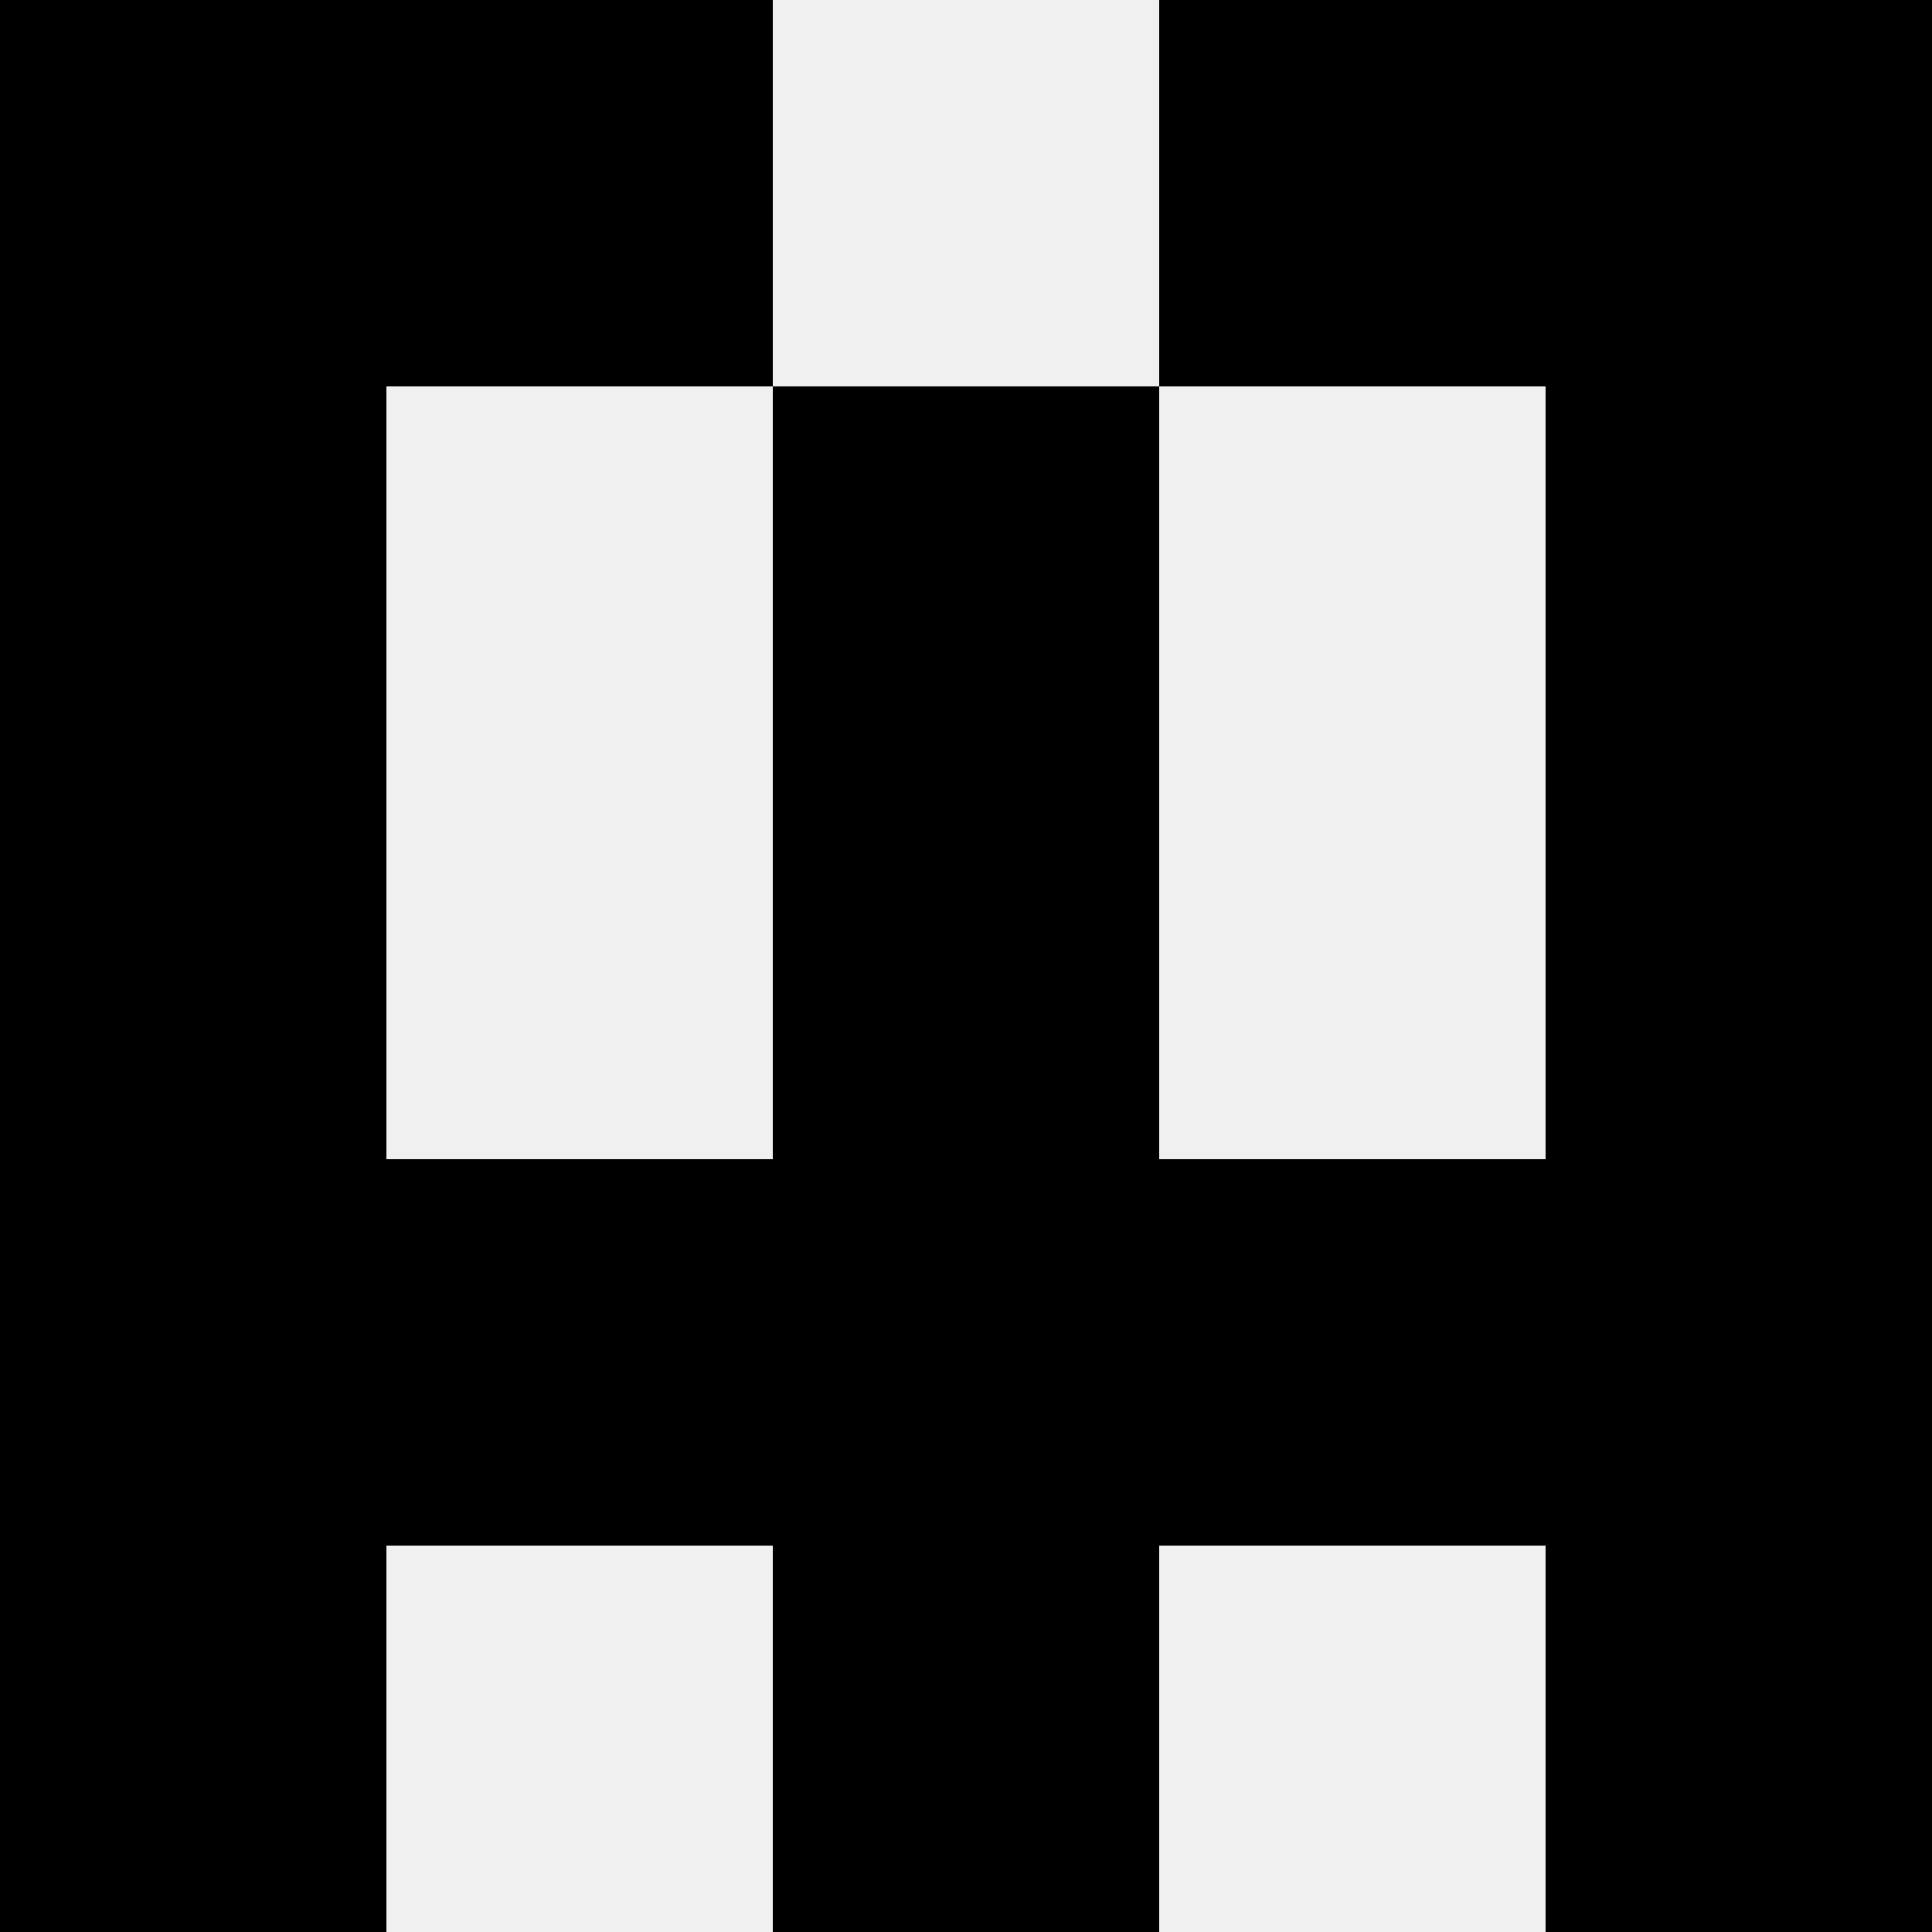
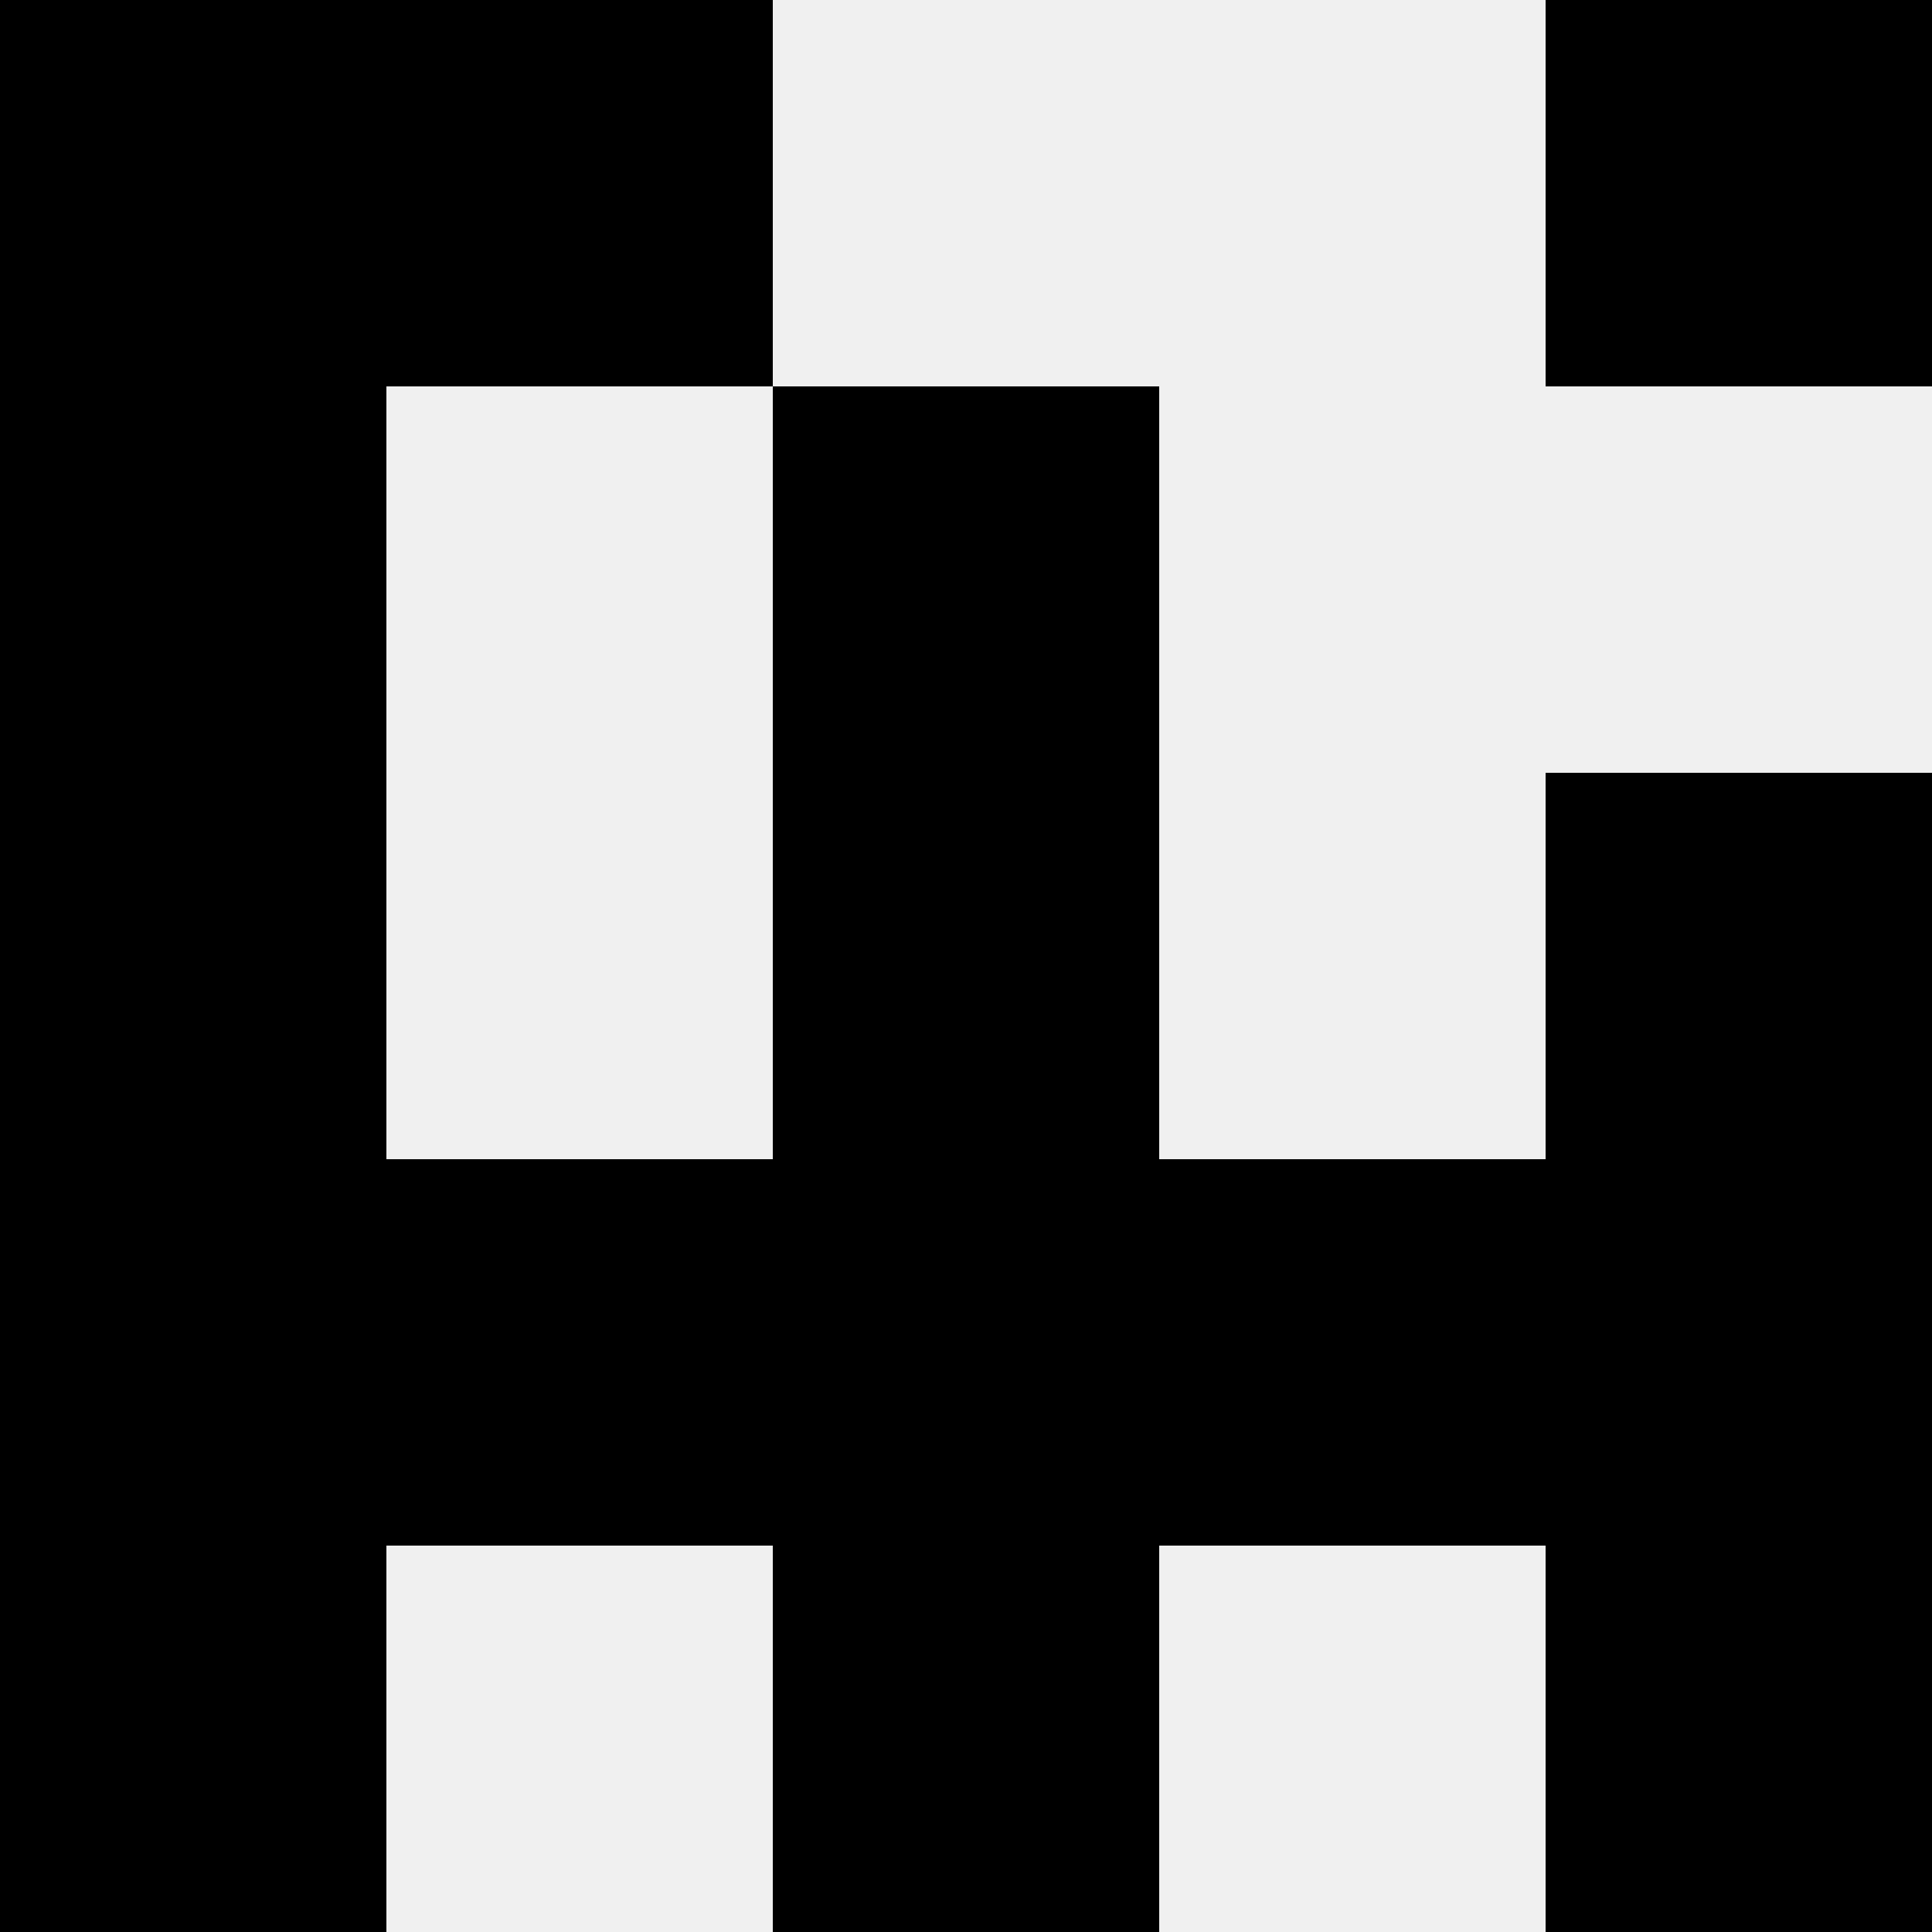
<svg xmlns="http://www.w3.org/2000/svg" width="80" height="80">
  <rect width="100%" height="100%" fill="#f0f0f0" />
  <rect x="0" y="0" width="16" height="16" fill="hsl(69, 70%, 50%)" />
  <rect x="64" y="0" width="16" height="16" fill="hsl(69, 70%, 50%)" />
  <rect x="16" y="0" width="16" height="16" fill="hsl(69, 70%, 50%)" />
-   <rect x="48" y="0" width="16" height="16" fill="hsl(69, 70%, 50%)" />
  <rect x="0" y="16" width="16" height="16" fill="hsl(69, 70%, 50%)" />
-   <rect x="64" y="16" width="16" height="16" fill="hsl(69, 70%, 50%)" />
  <rect x="32" y="16" width="16" height="16" fill="hsl(69, 70%, 50%)" />
  <rect x="32" y="16" width="16" height="16" fill="hsl(69, 70%, 50%)" />
  <rect x="0" y="32" width="16" height="16" fill="hsl(69, 70%, 50%)" />
  <rect x="64" y="32" width="16" height="16" fill="hsl(69, 70%, 50%)" />
-   <rect x="32" y="32" width="16" height="16" fill="hsl(69, 70%, 50%)" />
  <rect x="32" y="32" width="16" height="16" fill="hsl(69, 70%, 50%)" />
  <rect x="0" y="48" width="16" height="16" fill="hsl(69, 70%, 50%)" />
  <rect x="64" y="48" width="16" height="16" fill="hsl(69, 70%, 50%)" />
  <rect x="16" y="48" width="16" height="16" fill="hsl(69, 70%, 50%)" />
  <rect x="48" y="48" width="16" height="16" fill="hsl(69, 70%, 50%)" />
  <rect x="32" y="48" width="16" height="16" fill="hsl(69, 70%, 50%)" />
-   <rect x="32" y="48" width="16" height="16" fill="hsl(69, 70%, 50%)" />
  <rect x="0" y="64" width="16" height="16" fill="hsl(69, 70%, 50%)" />
  <rect x="64" y="64" width="16" height="16" fill="hsl(69, 70%, 50%)" />
  <rect x="32" y="64" width="16" height="16" fill="hsl(69, 70%, 50%)" />
  <rect x="32" y="64" width="16" height="16" fill="hsl(69, 70%, 50%)" />
</svg>